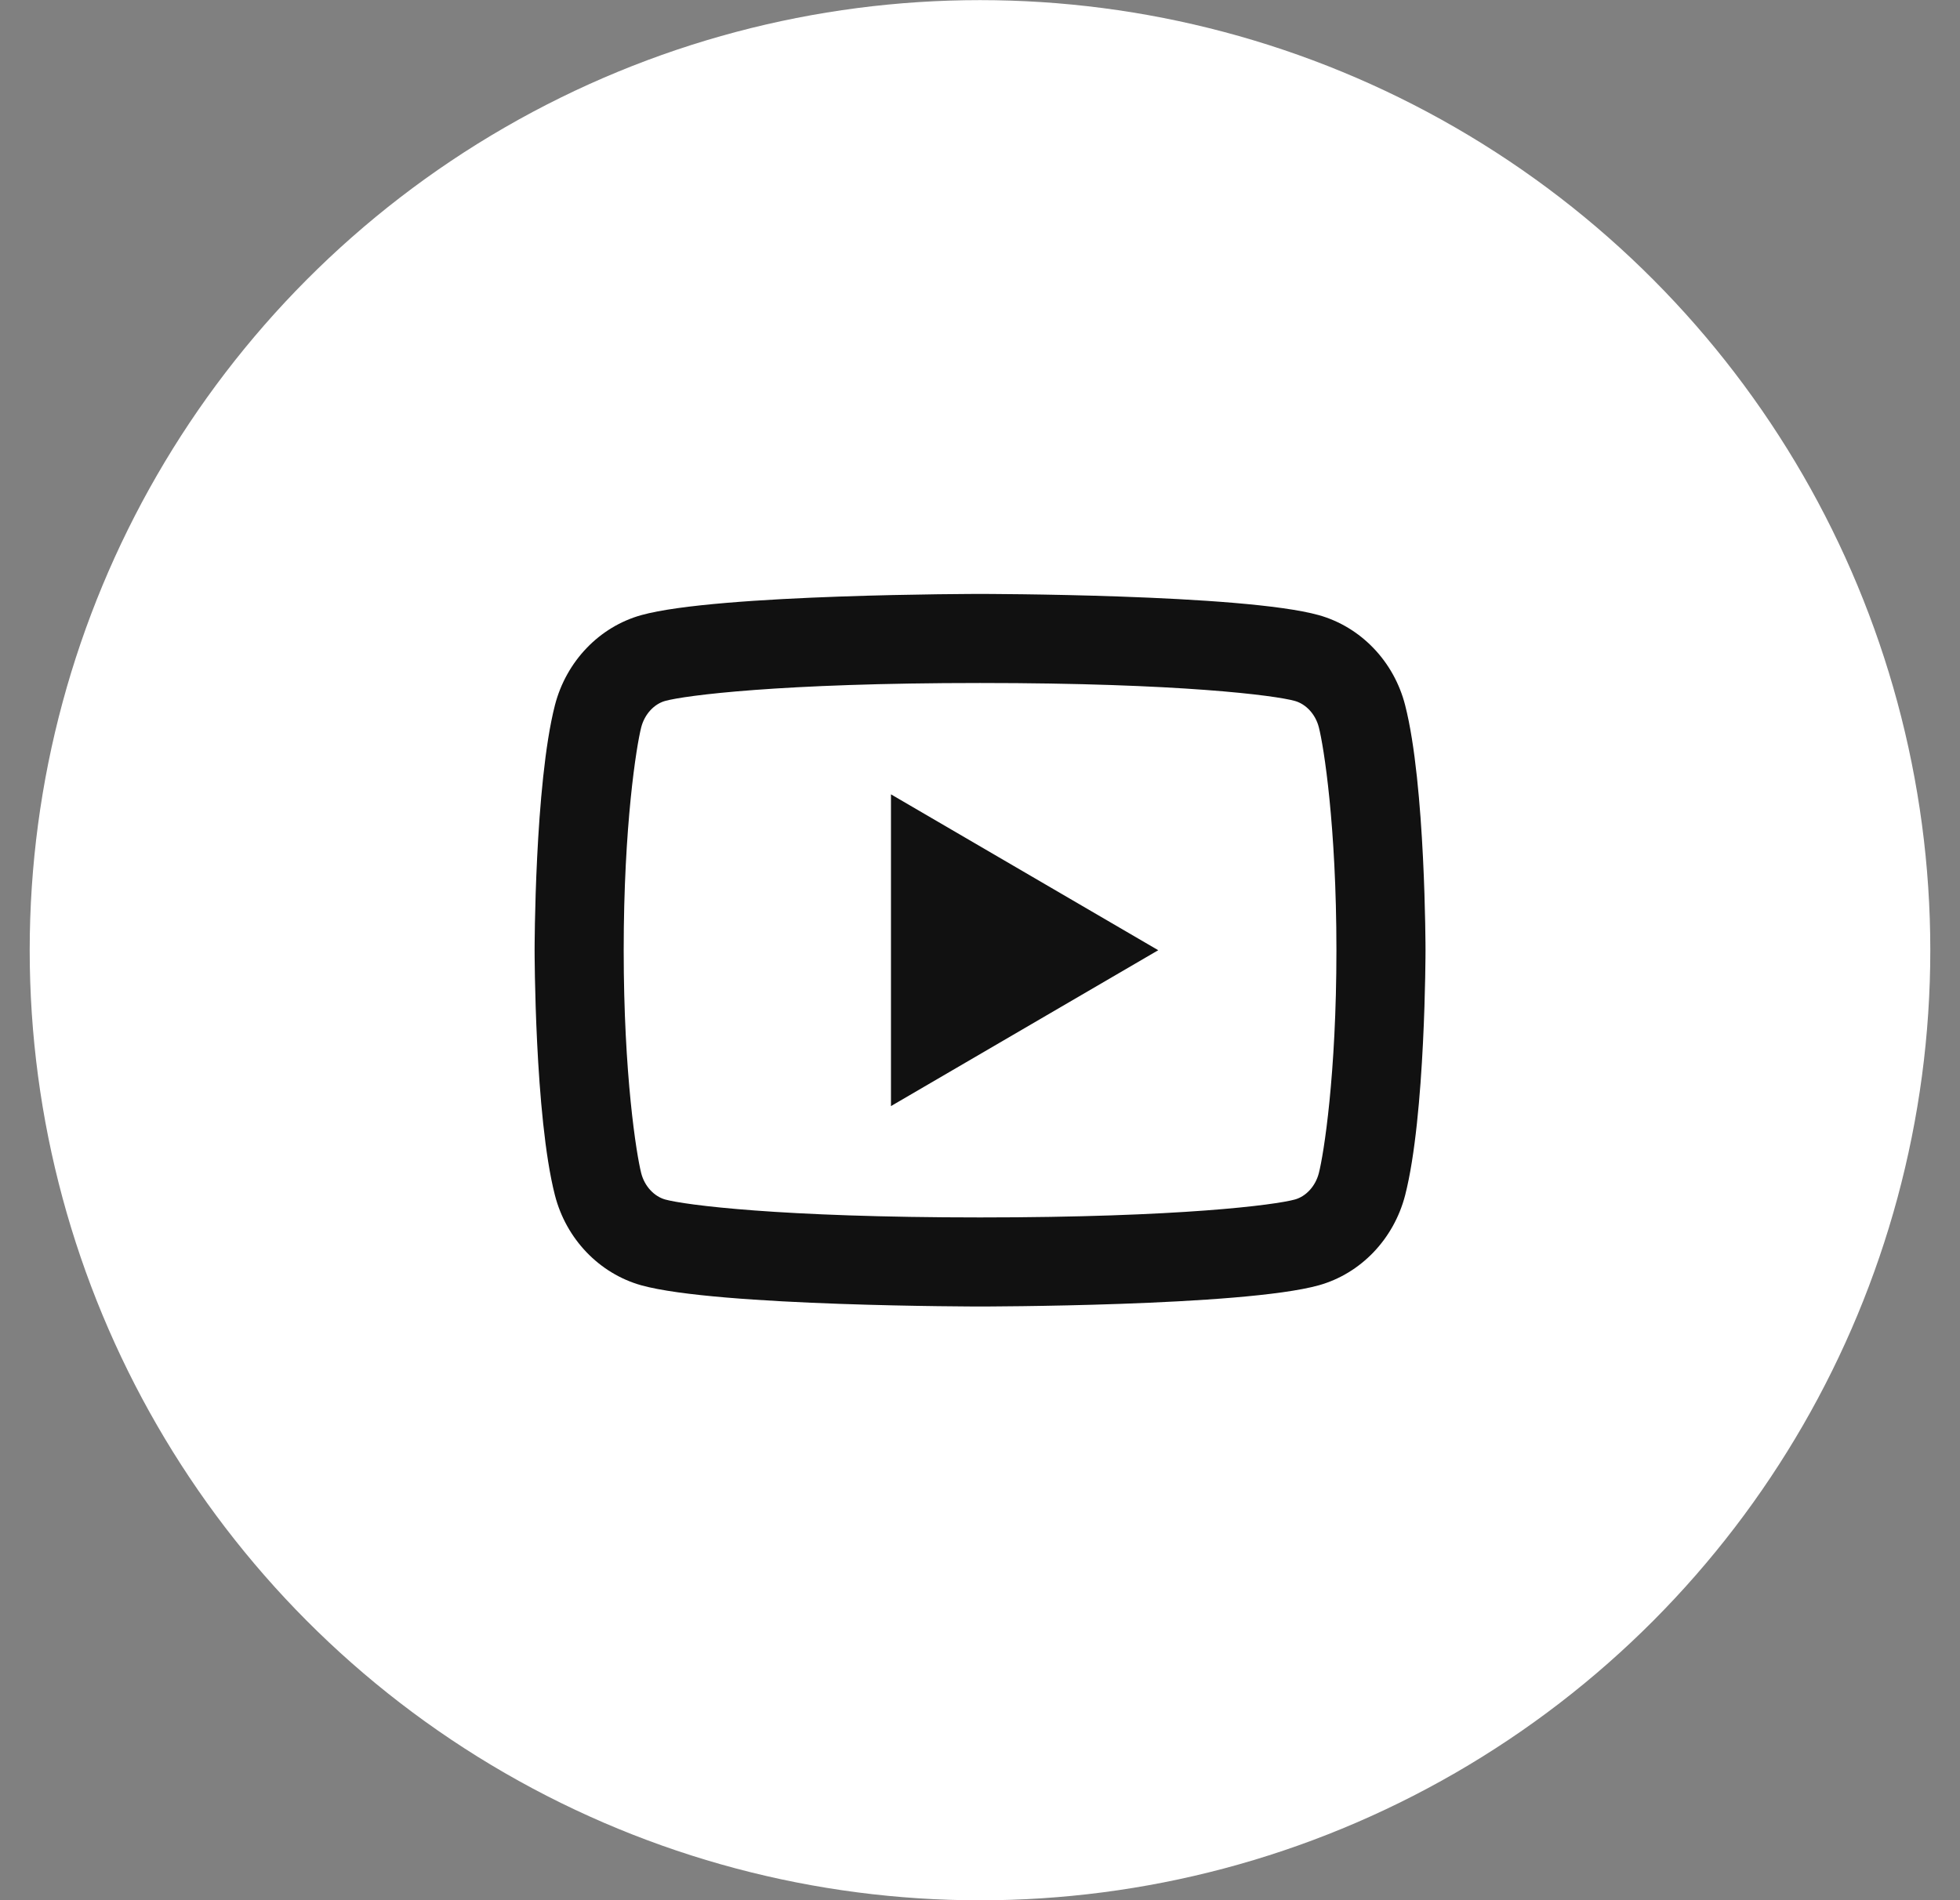
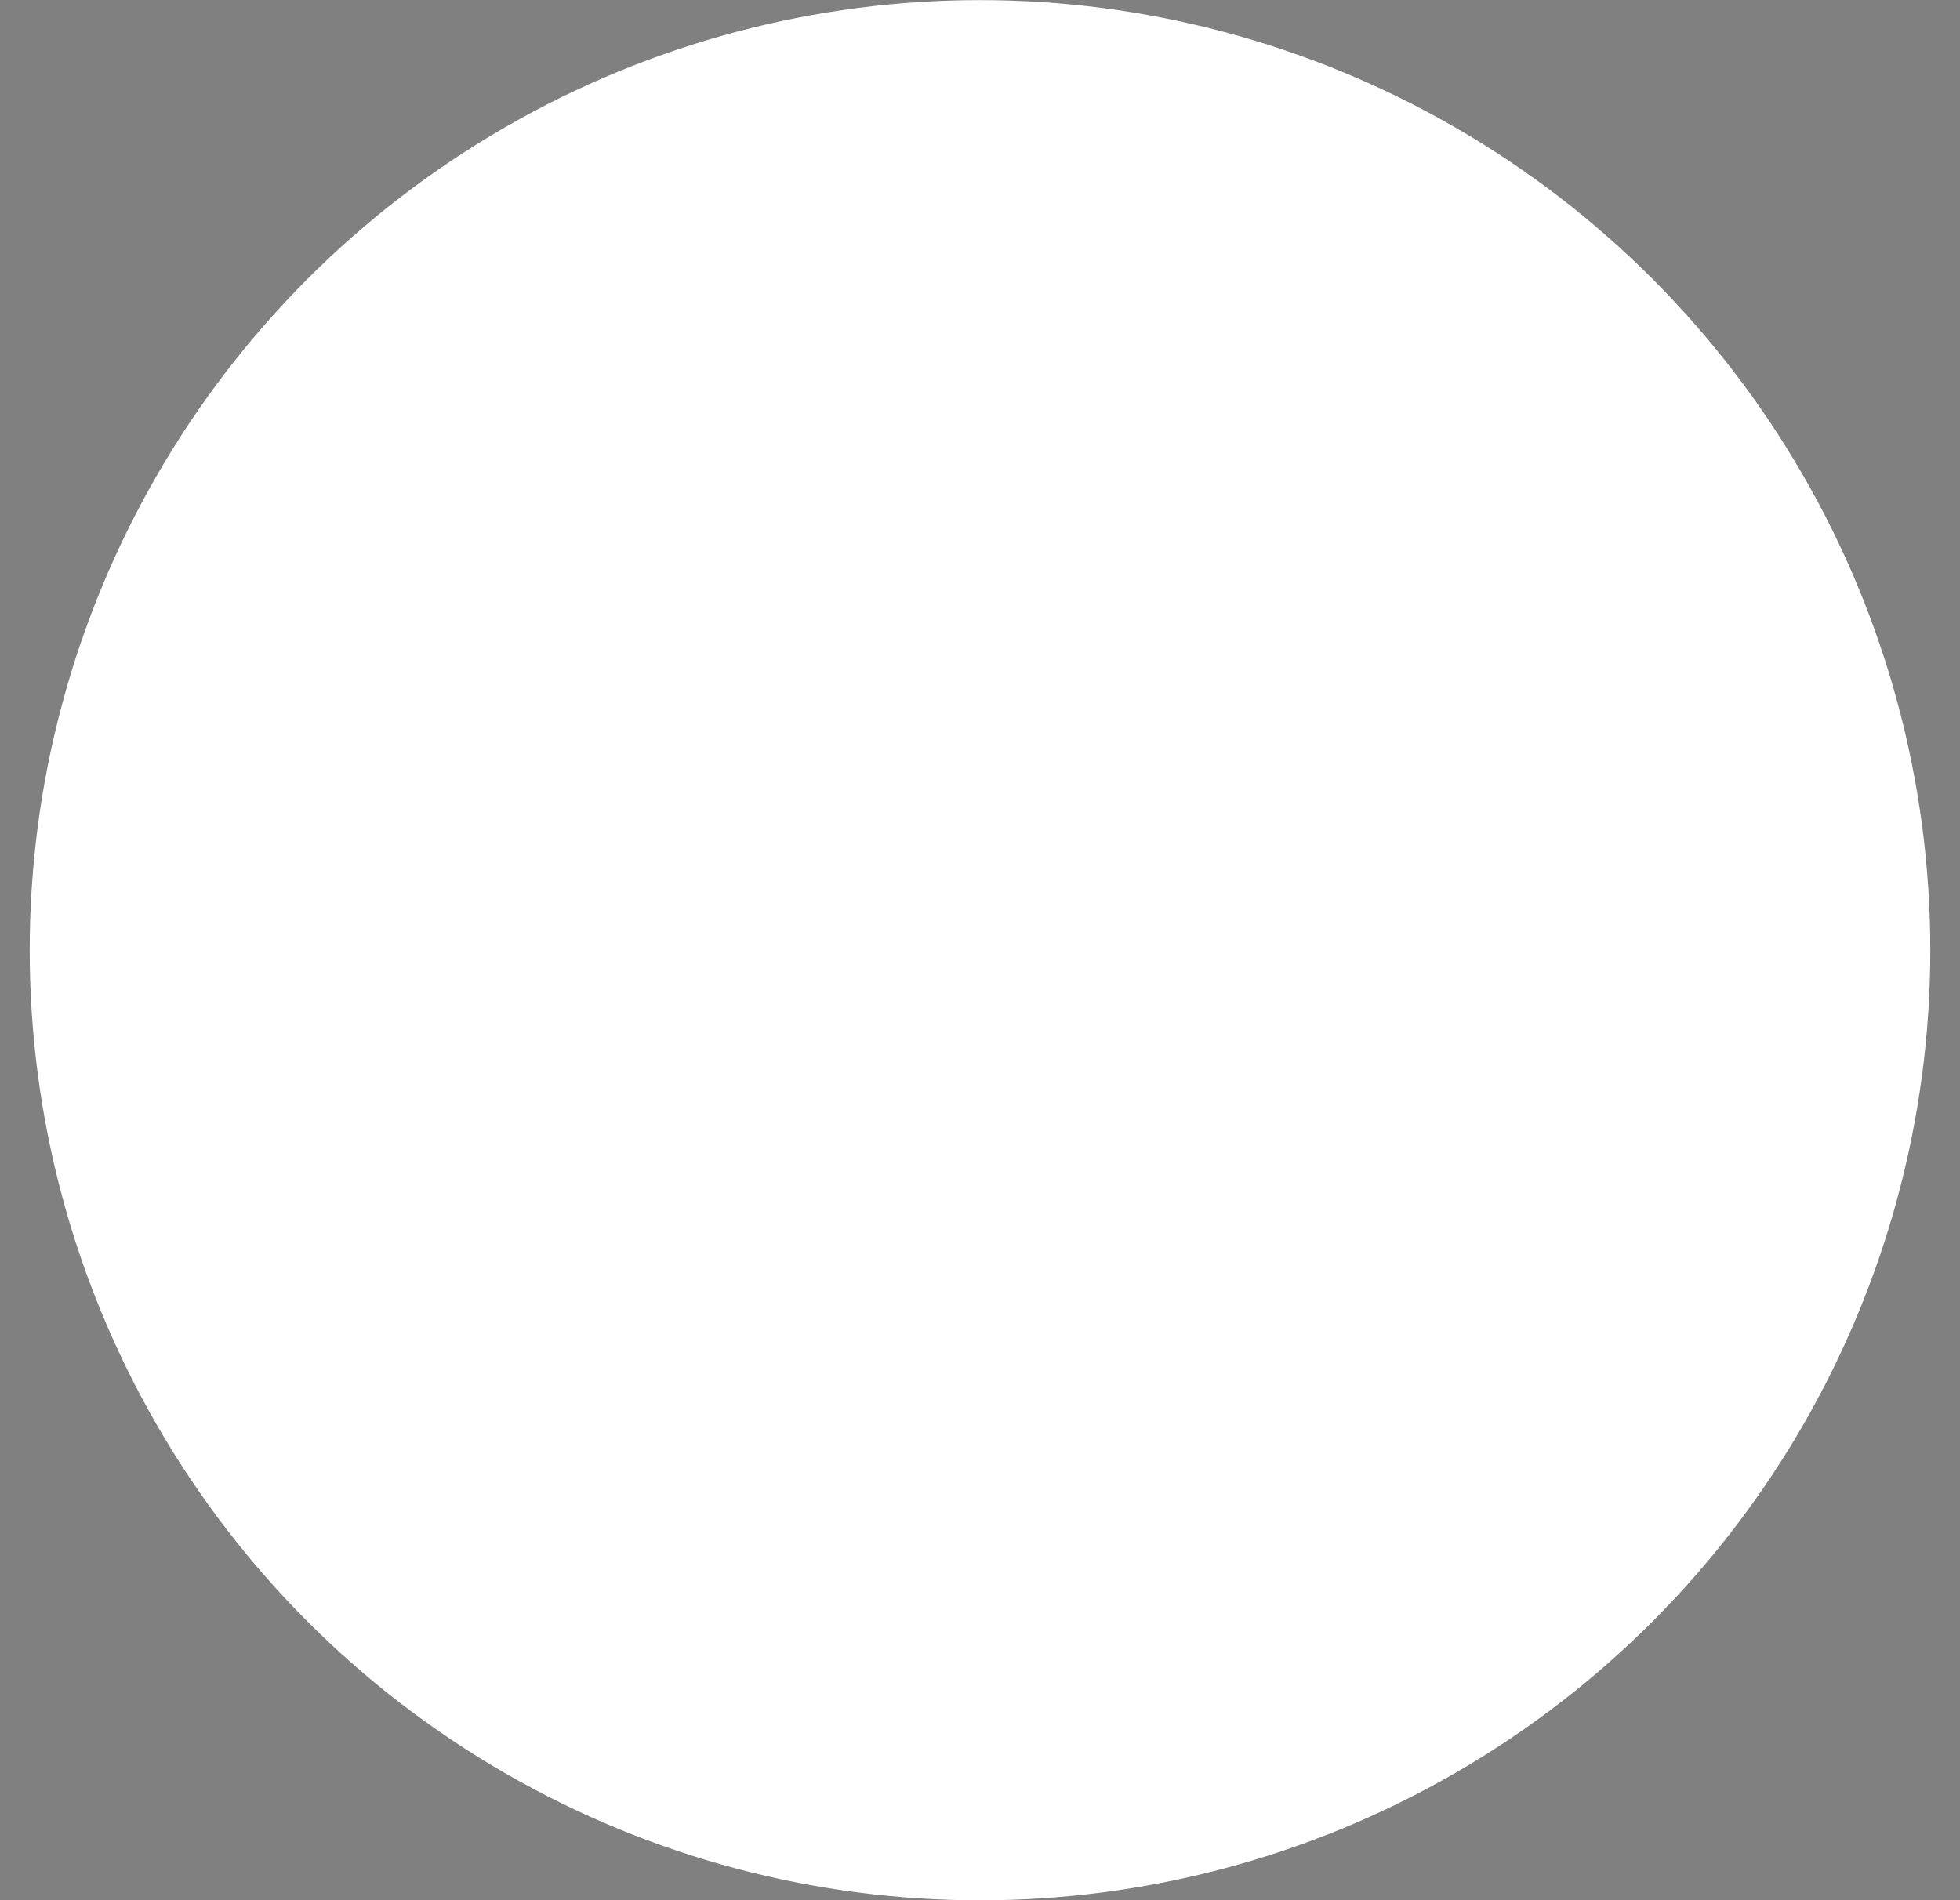
<svg xmlns="http://www.w3.org/2000/svg" width="33" height="32" viewBox="0 0 33 32" fill="none">
  <rect x="0" y="0" width="33" height="32" fill="#808080" stroke="none" />
  <circle cx="16.5" cy="16.002" r="16" fill="white" />
-   <path d="M22.205 12.248C22.148 12.025 21.986 11.856 21.801 11.804C21.472 11.712 19.876 11.502 16.501 11.502C13.126 11.502 11.529 11.713 11.199 11.804C11.016 11.855 10.854 12.024 10.796 12.248C10.715 12.566 10.501 13.899 10.501 16.002C10.501 18.105 10.715 19.438 10.796 19.757C10.853 19.979 11.015 20.148 11.199 20.2C11.529 20.291 13.126 20.502 16.501 20.502C19.876 20.502 21.472 20.291 21.802 20.2C21.986 20.149 22.147 19.98 22.205 19.756C22.287 19.438 22.501 18.102 22.501 16.002C22.501 13.902 22.287 12.566 22.205 12.248ZM23.658 11.876C24.001 13.212 24.001 16.002 24.001 16.002C24.001 16.002 24.001 18.792 23.658 20.128C23.467 20.867 22.91 21.448 22.204 21.645C20.923 22.002 16.501 22.002 16.501 22.002C16.501 22.002 12.081 22.002 10.797 21.645C10.089 21.446 9.532 20.865 9.343 20.128C9.001 18.792 9.001 16.002 9.001 16.002C9.001 16.002 9.001 13.212 9.343 11.876C9.534 11.136 10.091 10.556 10.797 10.359C12.081 10.002 16.501 10.002 16.501 10.002C16.501 10.002 20.923 10.002 22.204 10.359C22.913 10.558 23.47 11.139 23.658 11.876ZM15.001 18.627V13.377L19.501 16.002L15.001 18.627Z" fill="#111111" />
</svg>